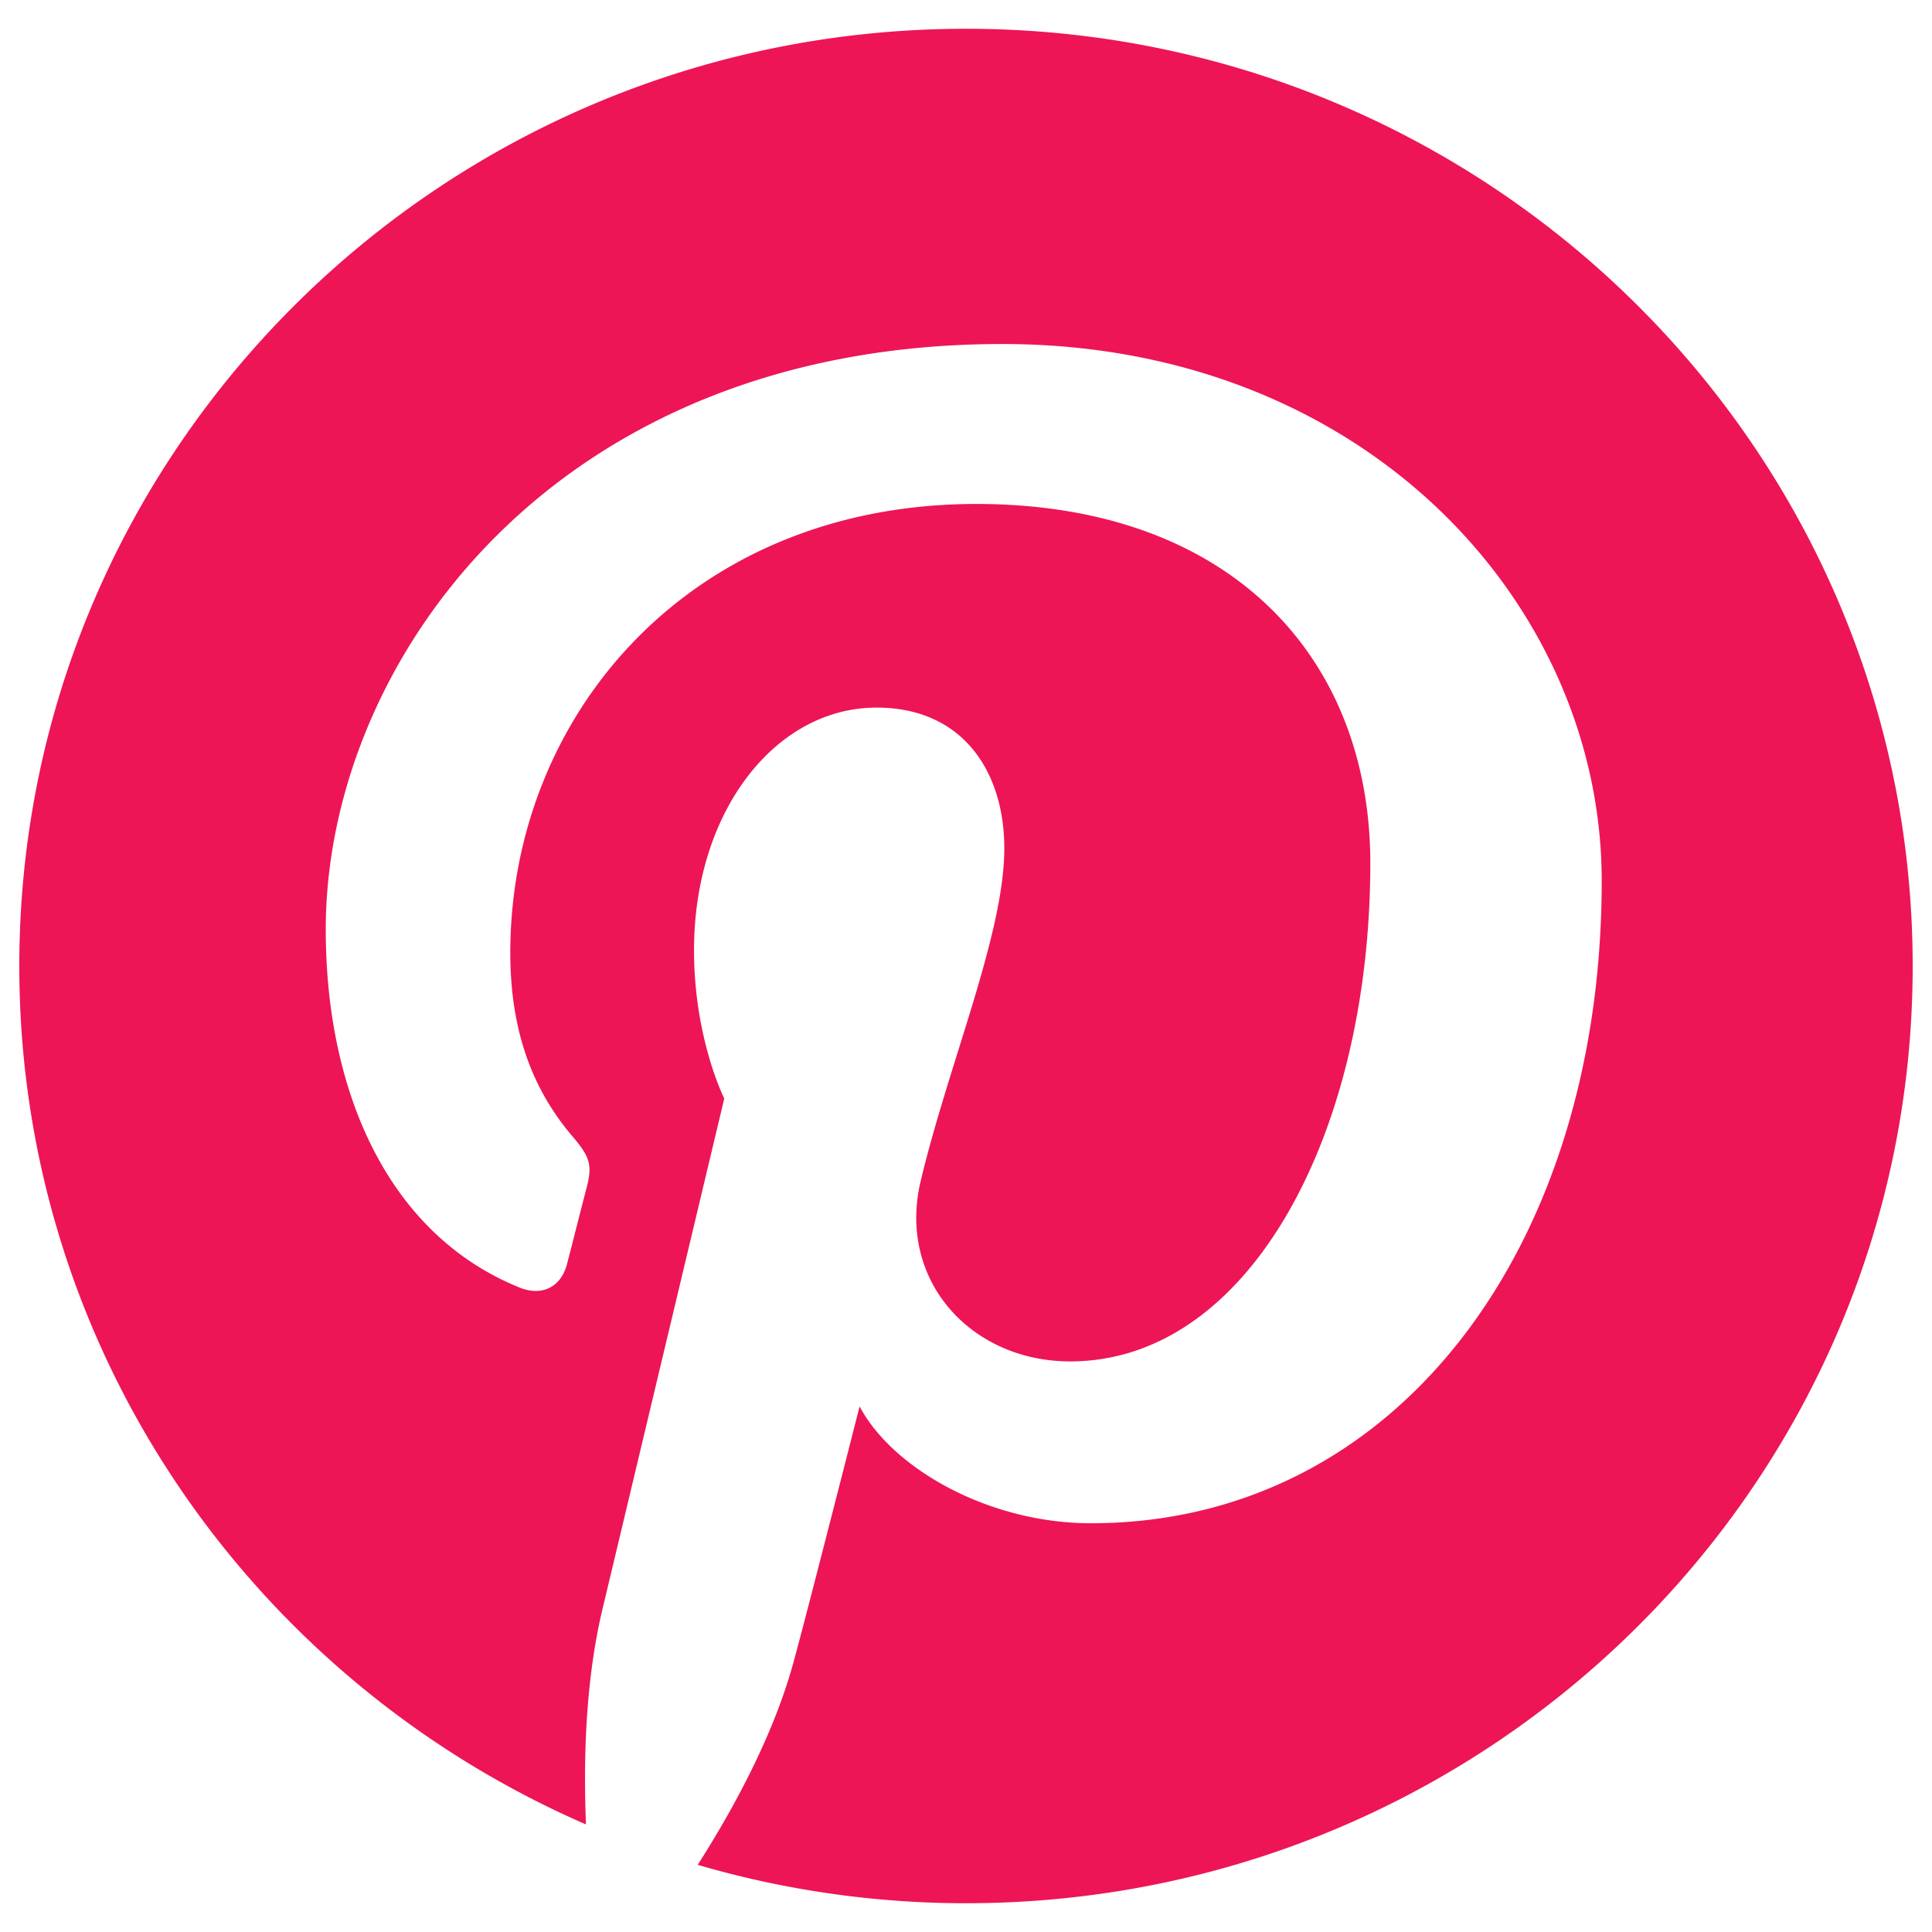
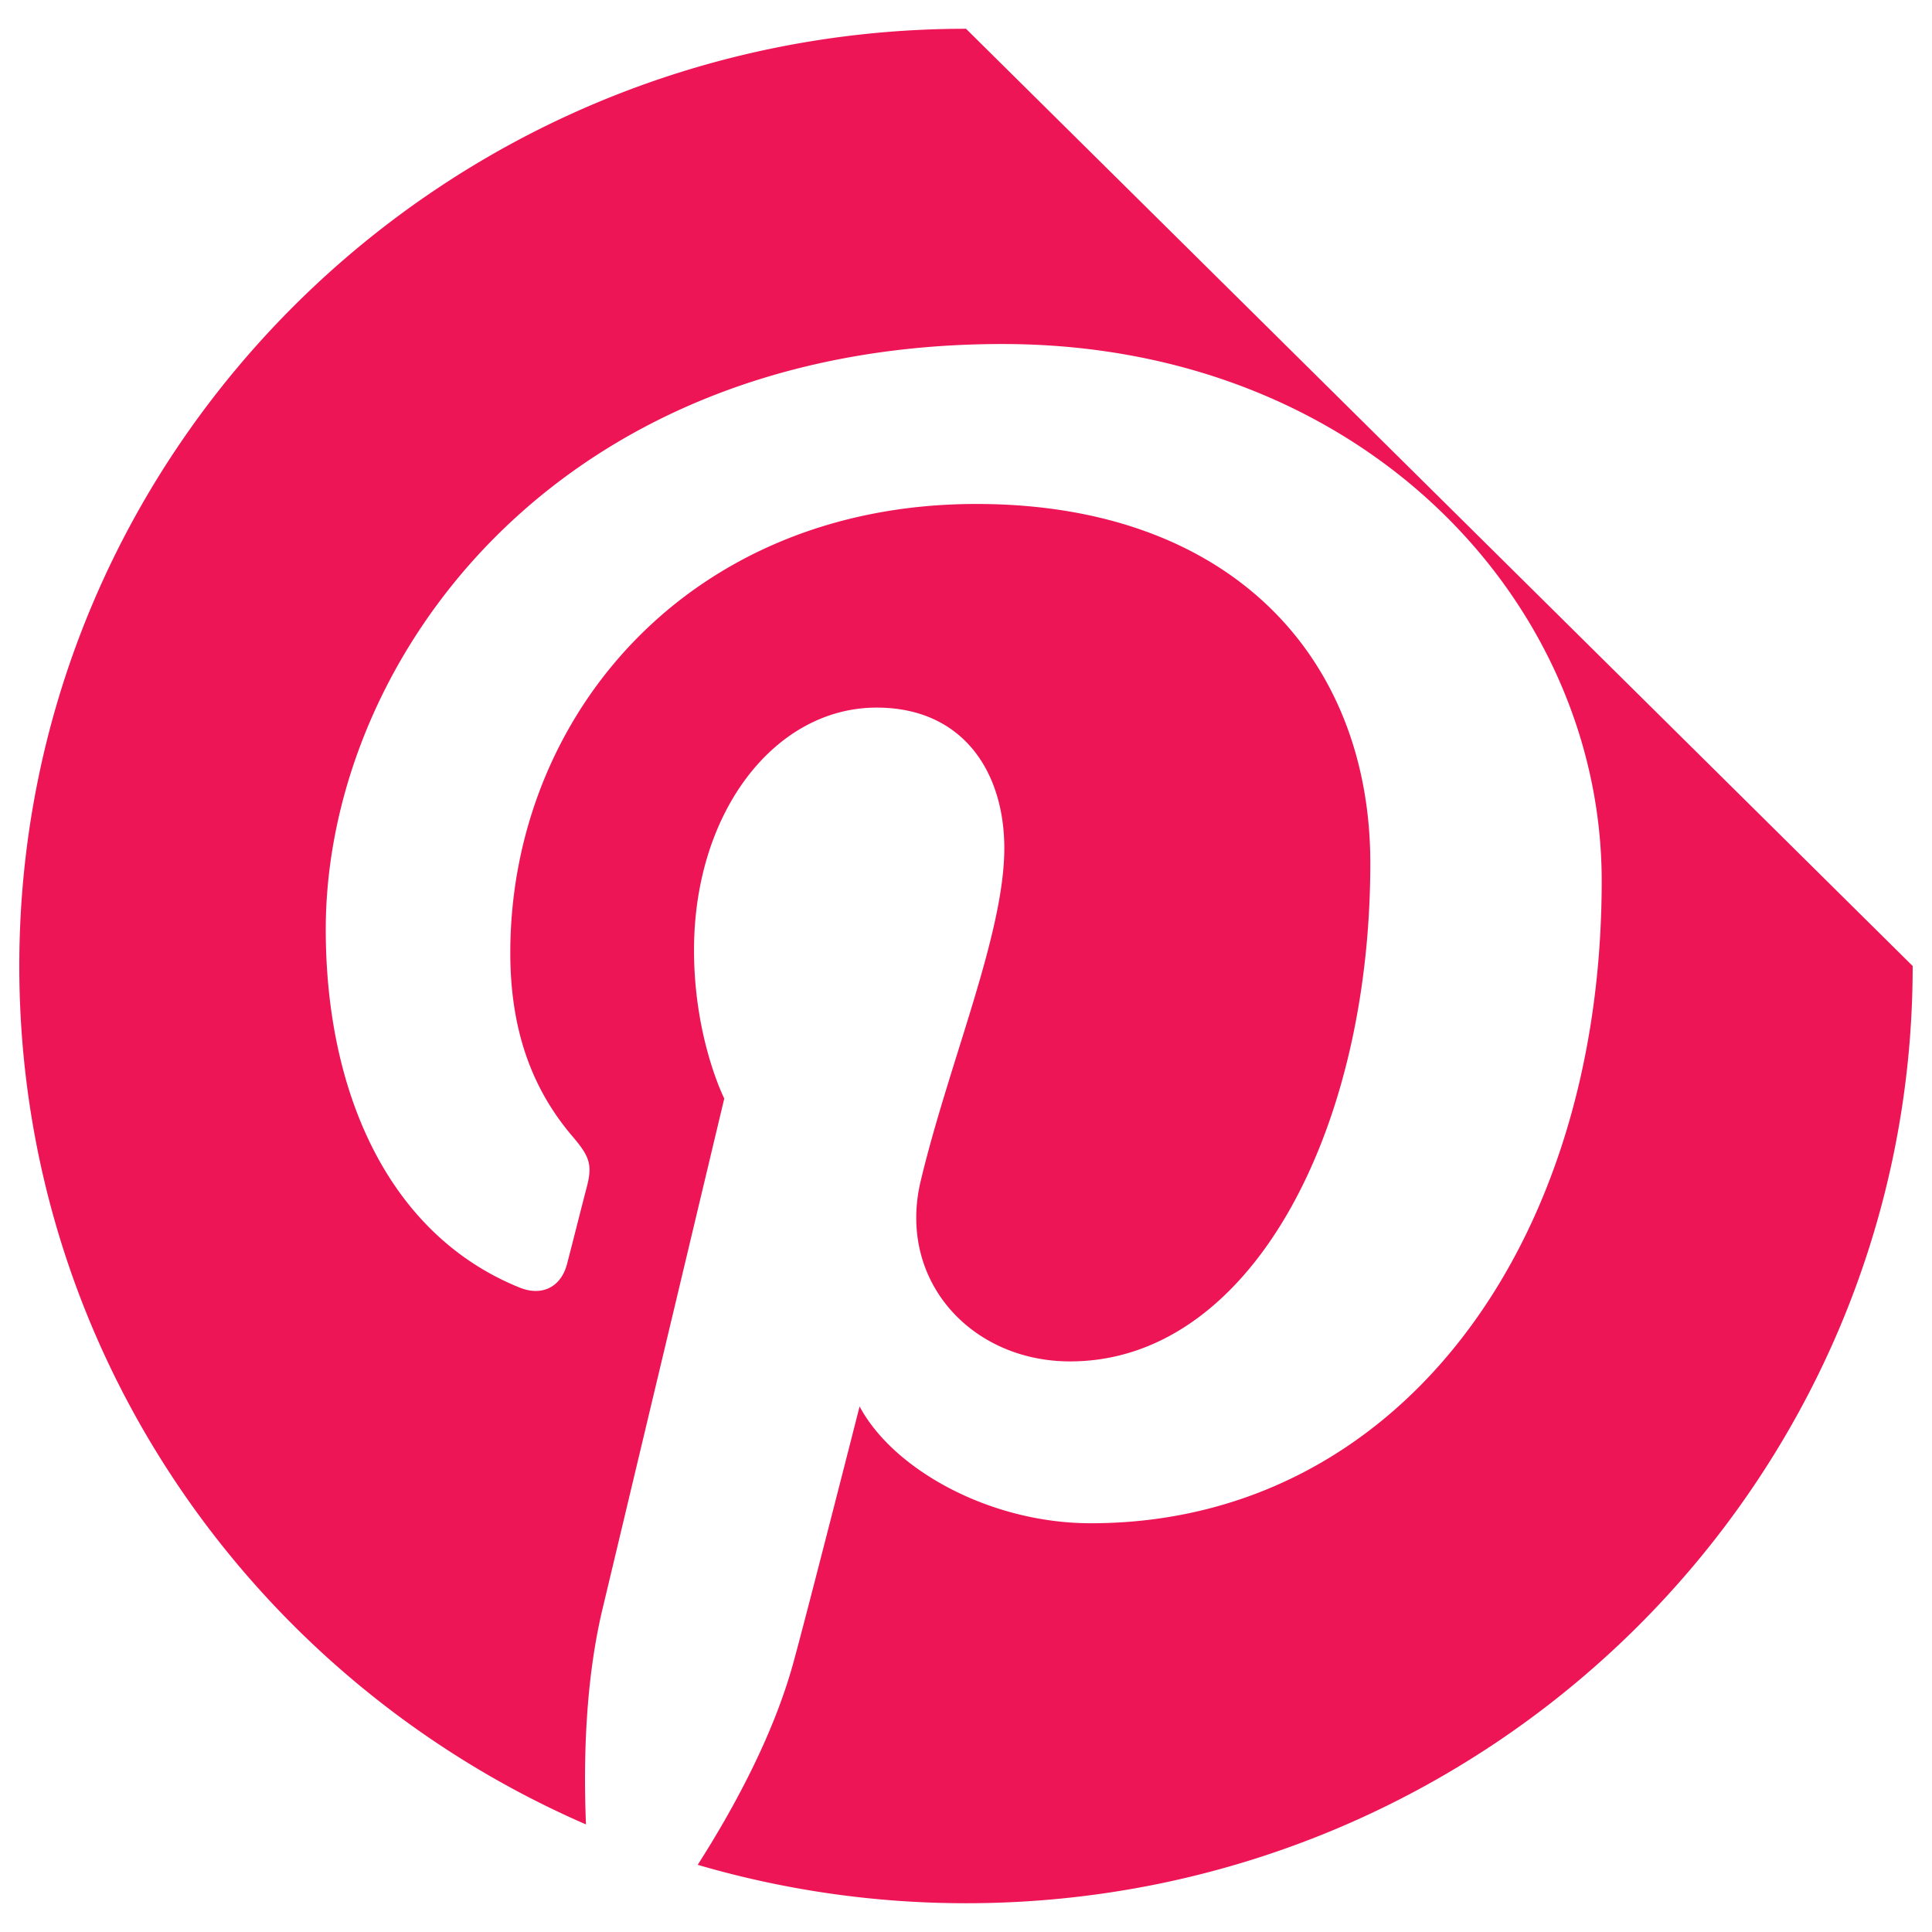
<svg xmlns="http://www.w3.org/2000/svg" viewBox="0 0 100 100">
-   <path class="icon-color-primry" d="M50.001 1.489C22.94 1.489.999 23.208.999 50c0 19.864 12.066 36.929 29.331 44.432-.138-3.388-.024-7.454.853-11.14.942-3.939 6.305-26.433 6.305-26.433s-1.566-3.098-1.566-7.676c0-7.188 4.209-12.558 9.451-12.558 4.457 0 6.61 3.314 6.61 7.283 0 4.435-2.858 11.071-4.327 17.215-1.228 5.146 2.606 9.343 7.734 9.343 9.285 0 15.537-11.805 15.537-25.791 0-10.633-7.233-18.59-20.39-18.59-14.864 0-24.124 10.974-24.124 23.232 0 4.226 1.258 7.207 3.23 9.515.906 1.06 1.032 1.488.704 2.704-.235.893-.775 3.042-.999 3.894-.326 1.229-1.332 1.668-2.453 1.214-6.845-2.767-10.034-10.189-10.034-18.534 0-13.781 11.739-30.304 35.022-30.304 18.708 0 31.021 13.403 31.021 27.79 0 19.029-10.687 33.247-26.44 33.247-5.289 0-10.266-2.831-11.971-6.047 0 0-2.845 11.177-3.448 13.335-1.039 3.74-3.072 7.478-4.932 10.392A49.446 49.446 0 0 0 50 98.511c27.059 0 49-21.719 49-48.511S77.06 1.489 50.001 1.489z" fill="#ed1556" fill-rule="evenodd" />
+   <path class="icon-color-primry" d="M50.001 1.489C22.94 1.489.999 23.208.999 50c0 19.864 12.066 36.929 29.331 44.432-.138-3.388-.024-7.454.853-11.14.942-3.939 6.305-26.433 6.305-26.433s-1.566-3.098-1.566-7.676c0-7.188 4.209-12.558 9.451-12.558 4.457 0 6.61 3.314 6.61 7.283 0 4.435-2.858 11.071-4.327 17.215-1.228 5.146 2.606 9.343 7.734 9.343 9.285 0 15.537-11.805 15.537-25.791 0-10.633-7.233-18.59-20.39-18.59-14.864 0-24.124 10.974-24.124 23.232 0 4.226 1.258 7.207 3.23 9.515.906 1.06 1.032 1.488.704 2.704-.235.893-.775 3.042-.999 3.894-.326 1.229-1.332 1.668-2.453 1.214-6.845-2.767-10.034-10.189-10.034-18.534 0-13.781 11.739-30.304 35.022-30.304 18.708 0 31.021 13.403 31.021 27.79 0 19.029-10.687 33.247-26.44 33.247-5.289 0-10.266-2.831-11.971-6.047 0 0-2.845 11.177-3.448 13.335-1.039 3.74-3.072 7.478-4.932 10.392A49.446 49.446 0 0 0 50 98.511c27.059 0 49-21.719 49-48.511z" fill="#ed1556" fill-rule="evenodd" />
</svg>